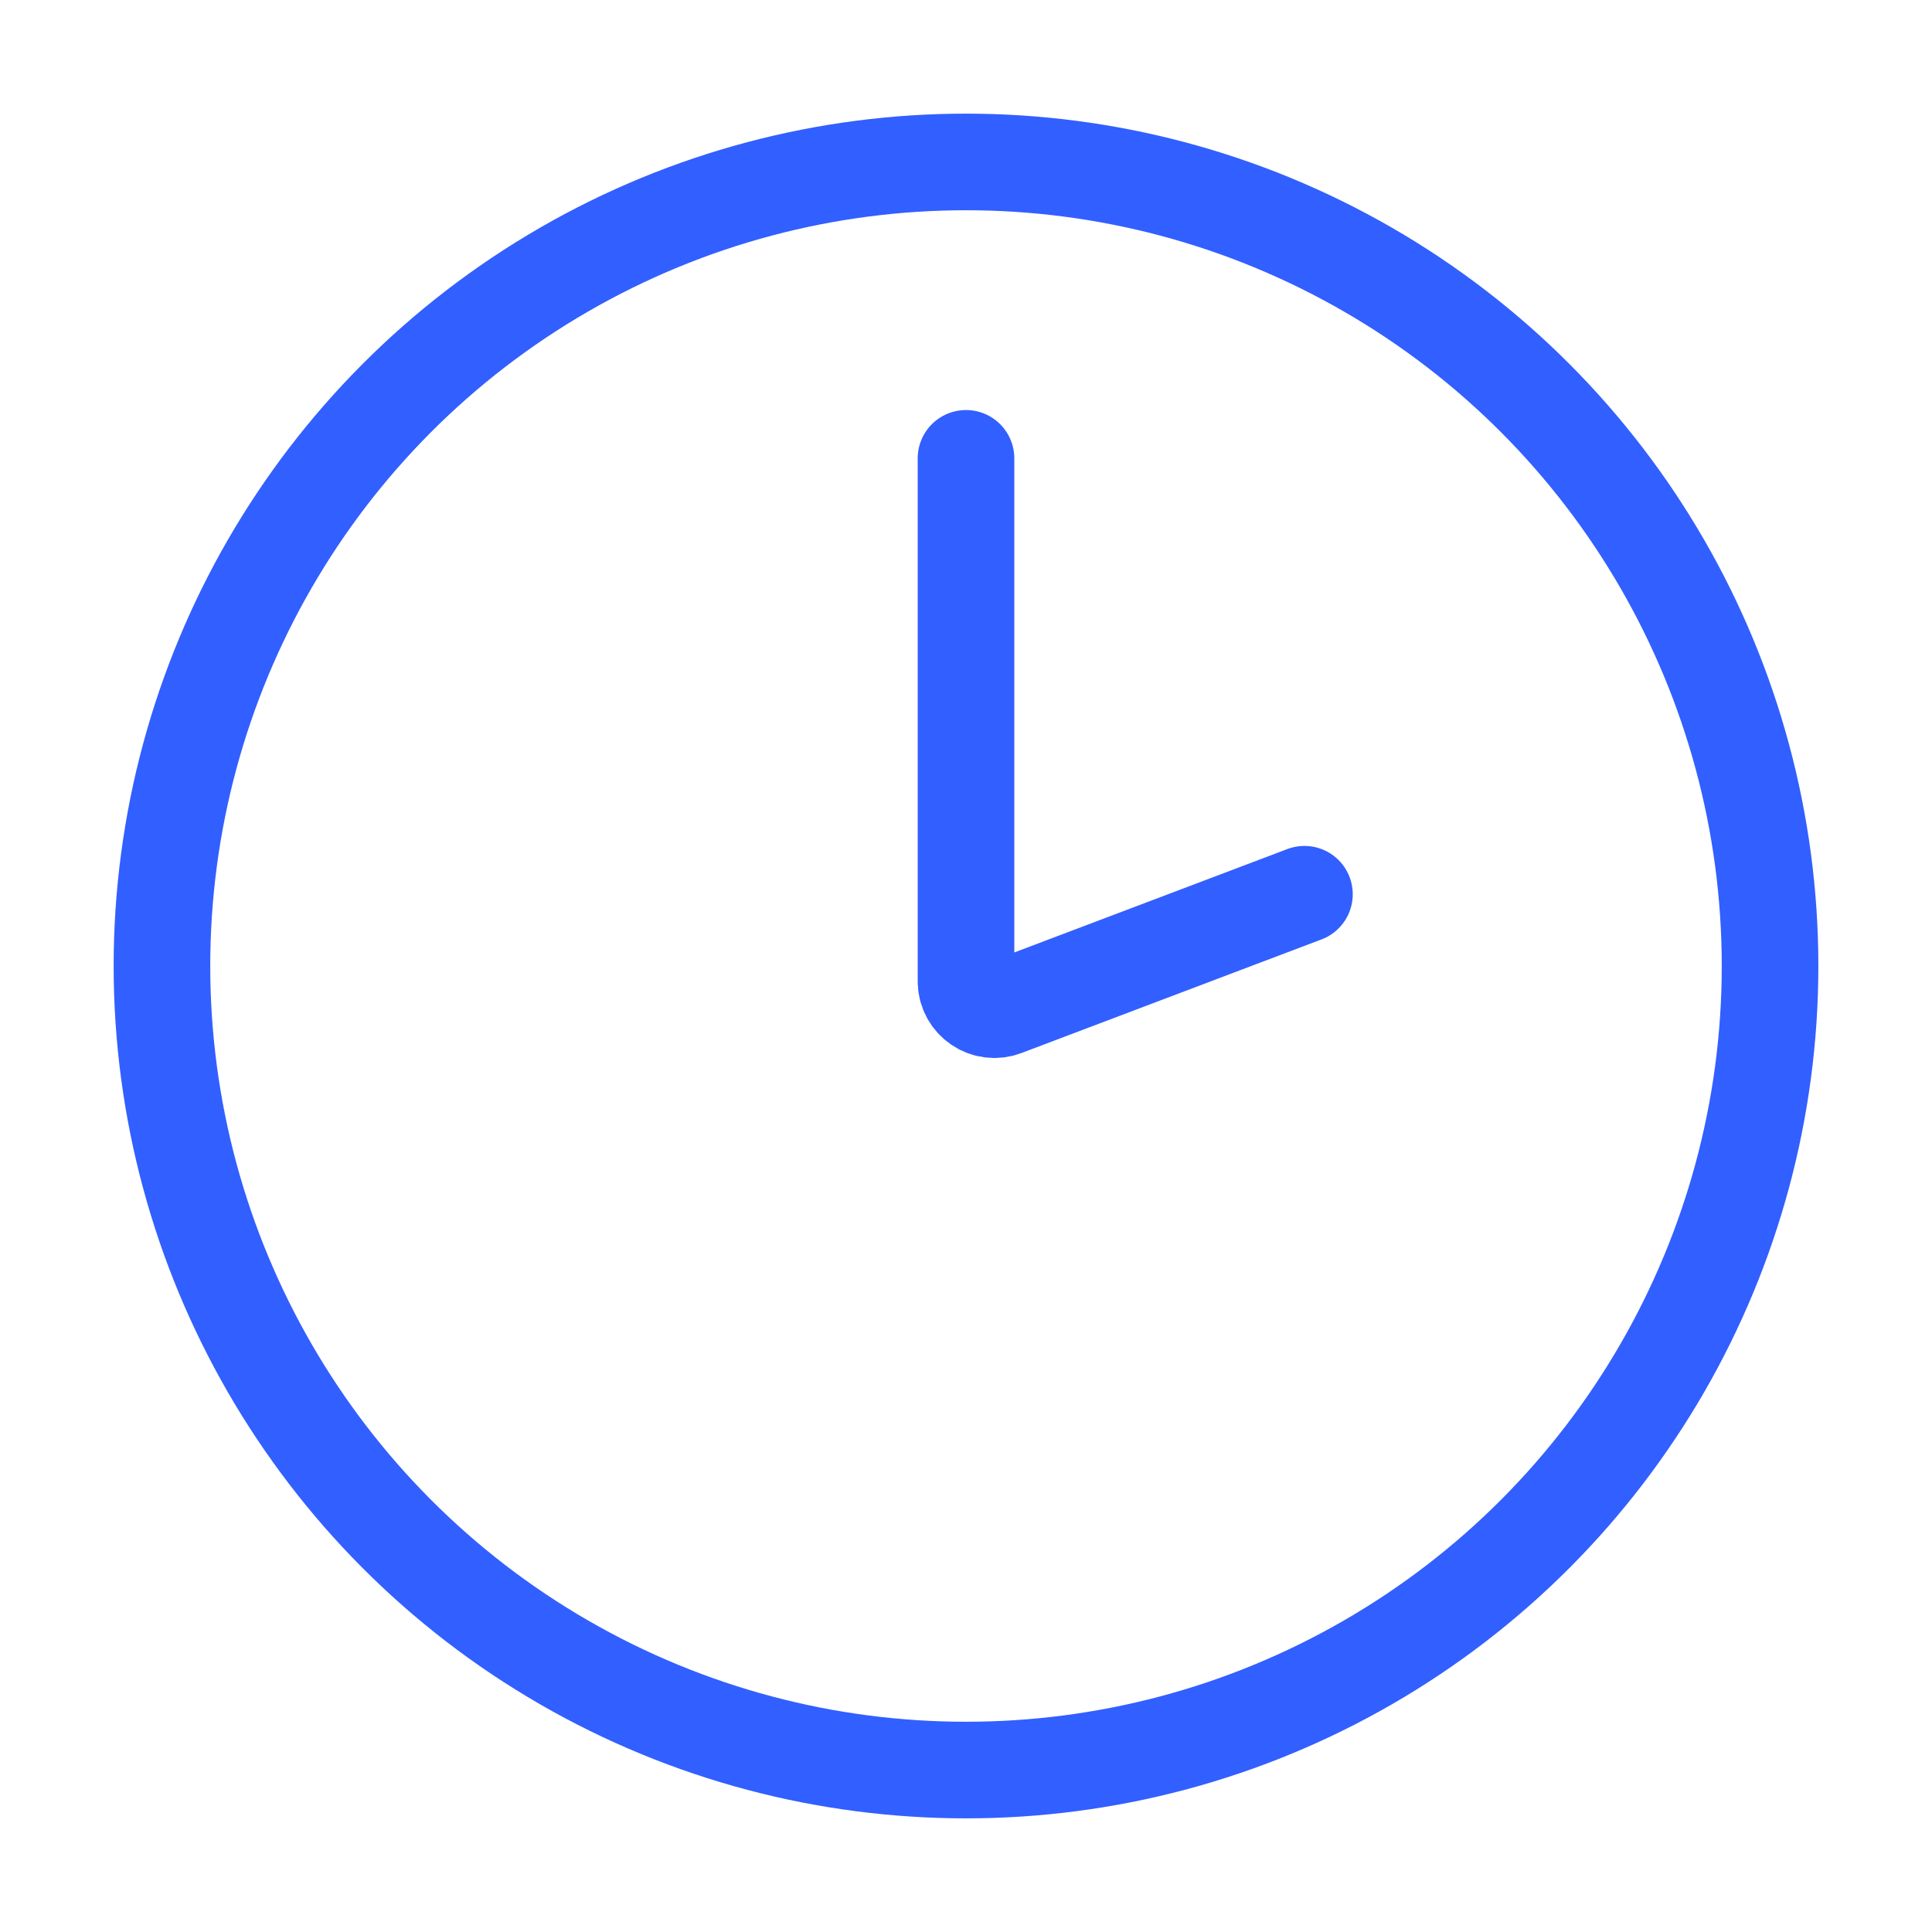
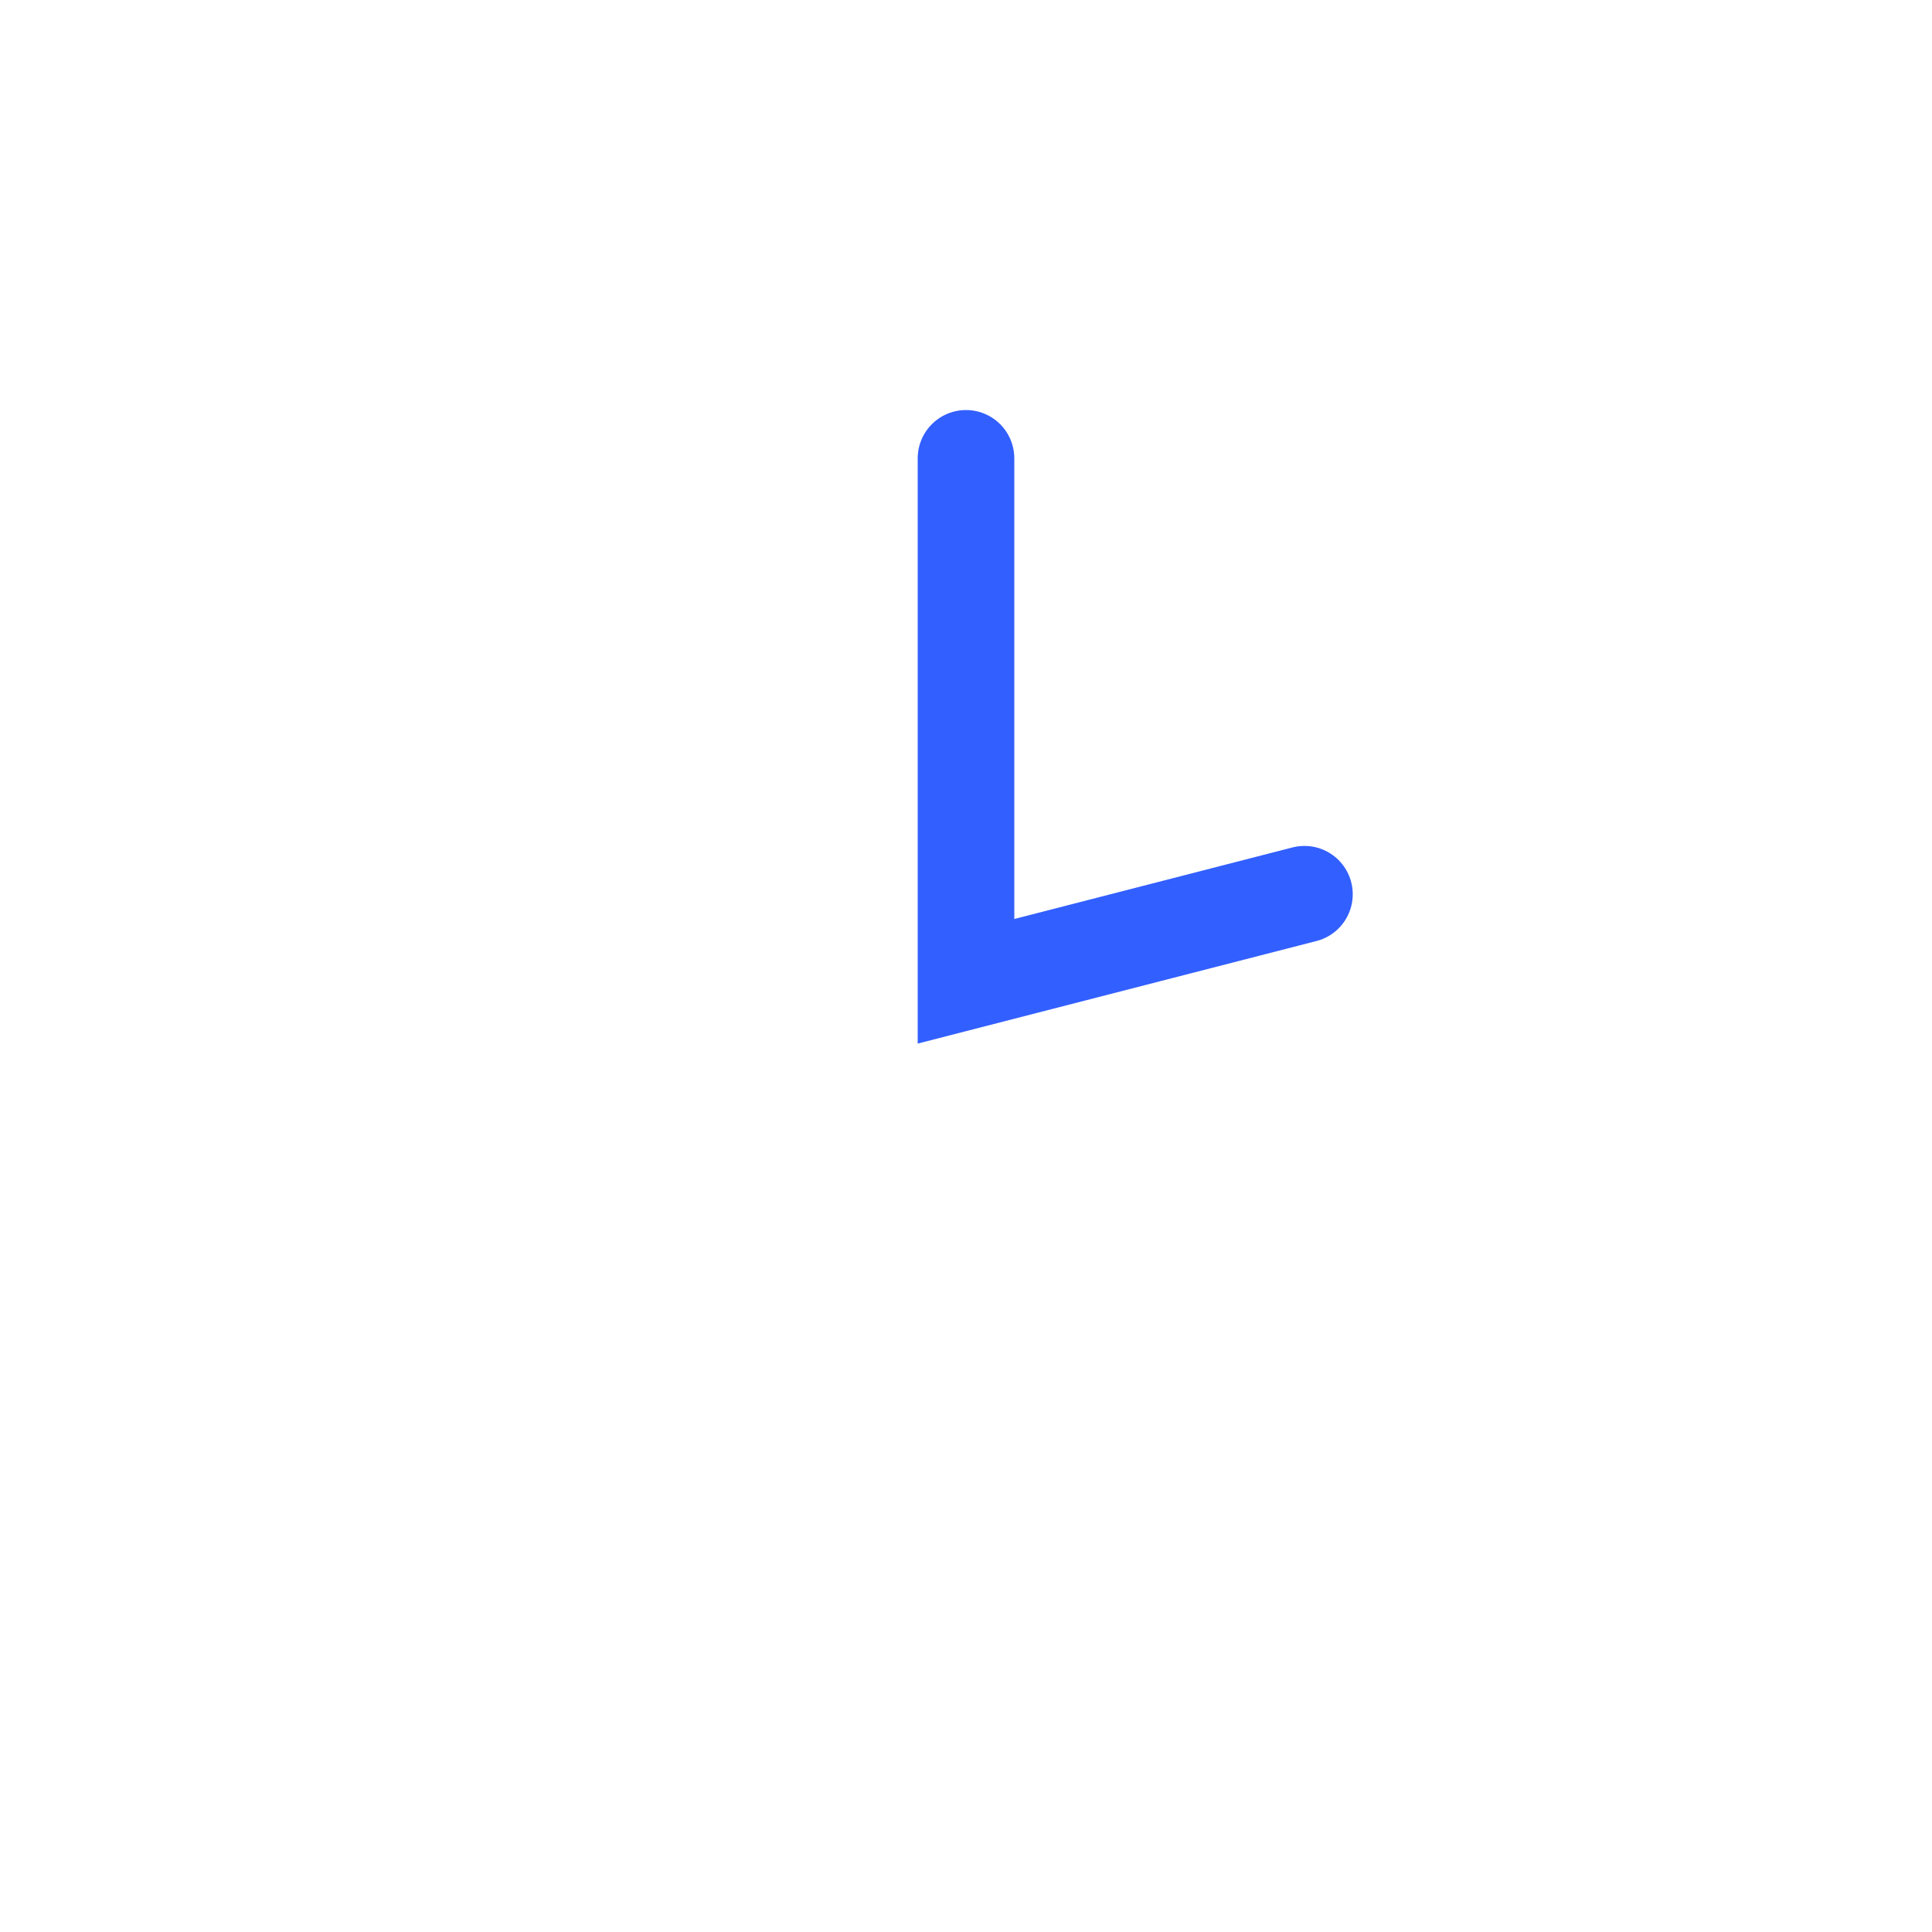
<svg xmlns="http://www.w3.org/2000/svg" width="34" height="34" viewBox="0 0 34 34" fill="none">
-   <circle cx="17" cy="17" r="14.15" stroke="#325FFF" stroke-width="1.7" />
-   <path d="M17 8.066V17.269C17 17.618 17.35 17.86 17.677 17.736L22.956 15.737" stroke="#325FFF" stroke-width="1.7" stroke-linecap="round" />
+   <path d="M17 8.066V17.269L22.956 15.737" stroke="#325FFF" stroke-width="1.7" stroke-linecap="round" />
</svg>